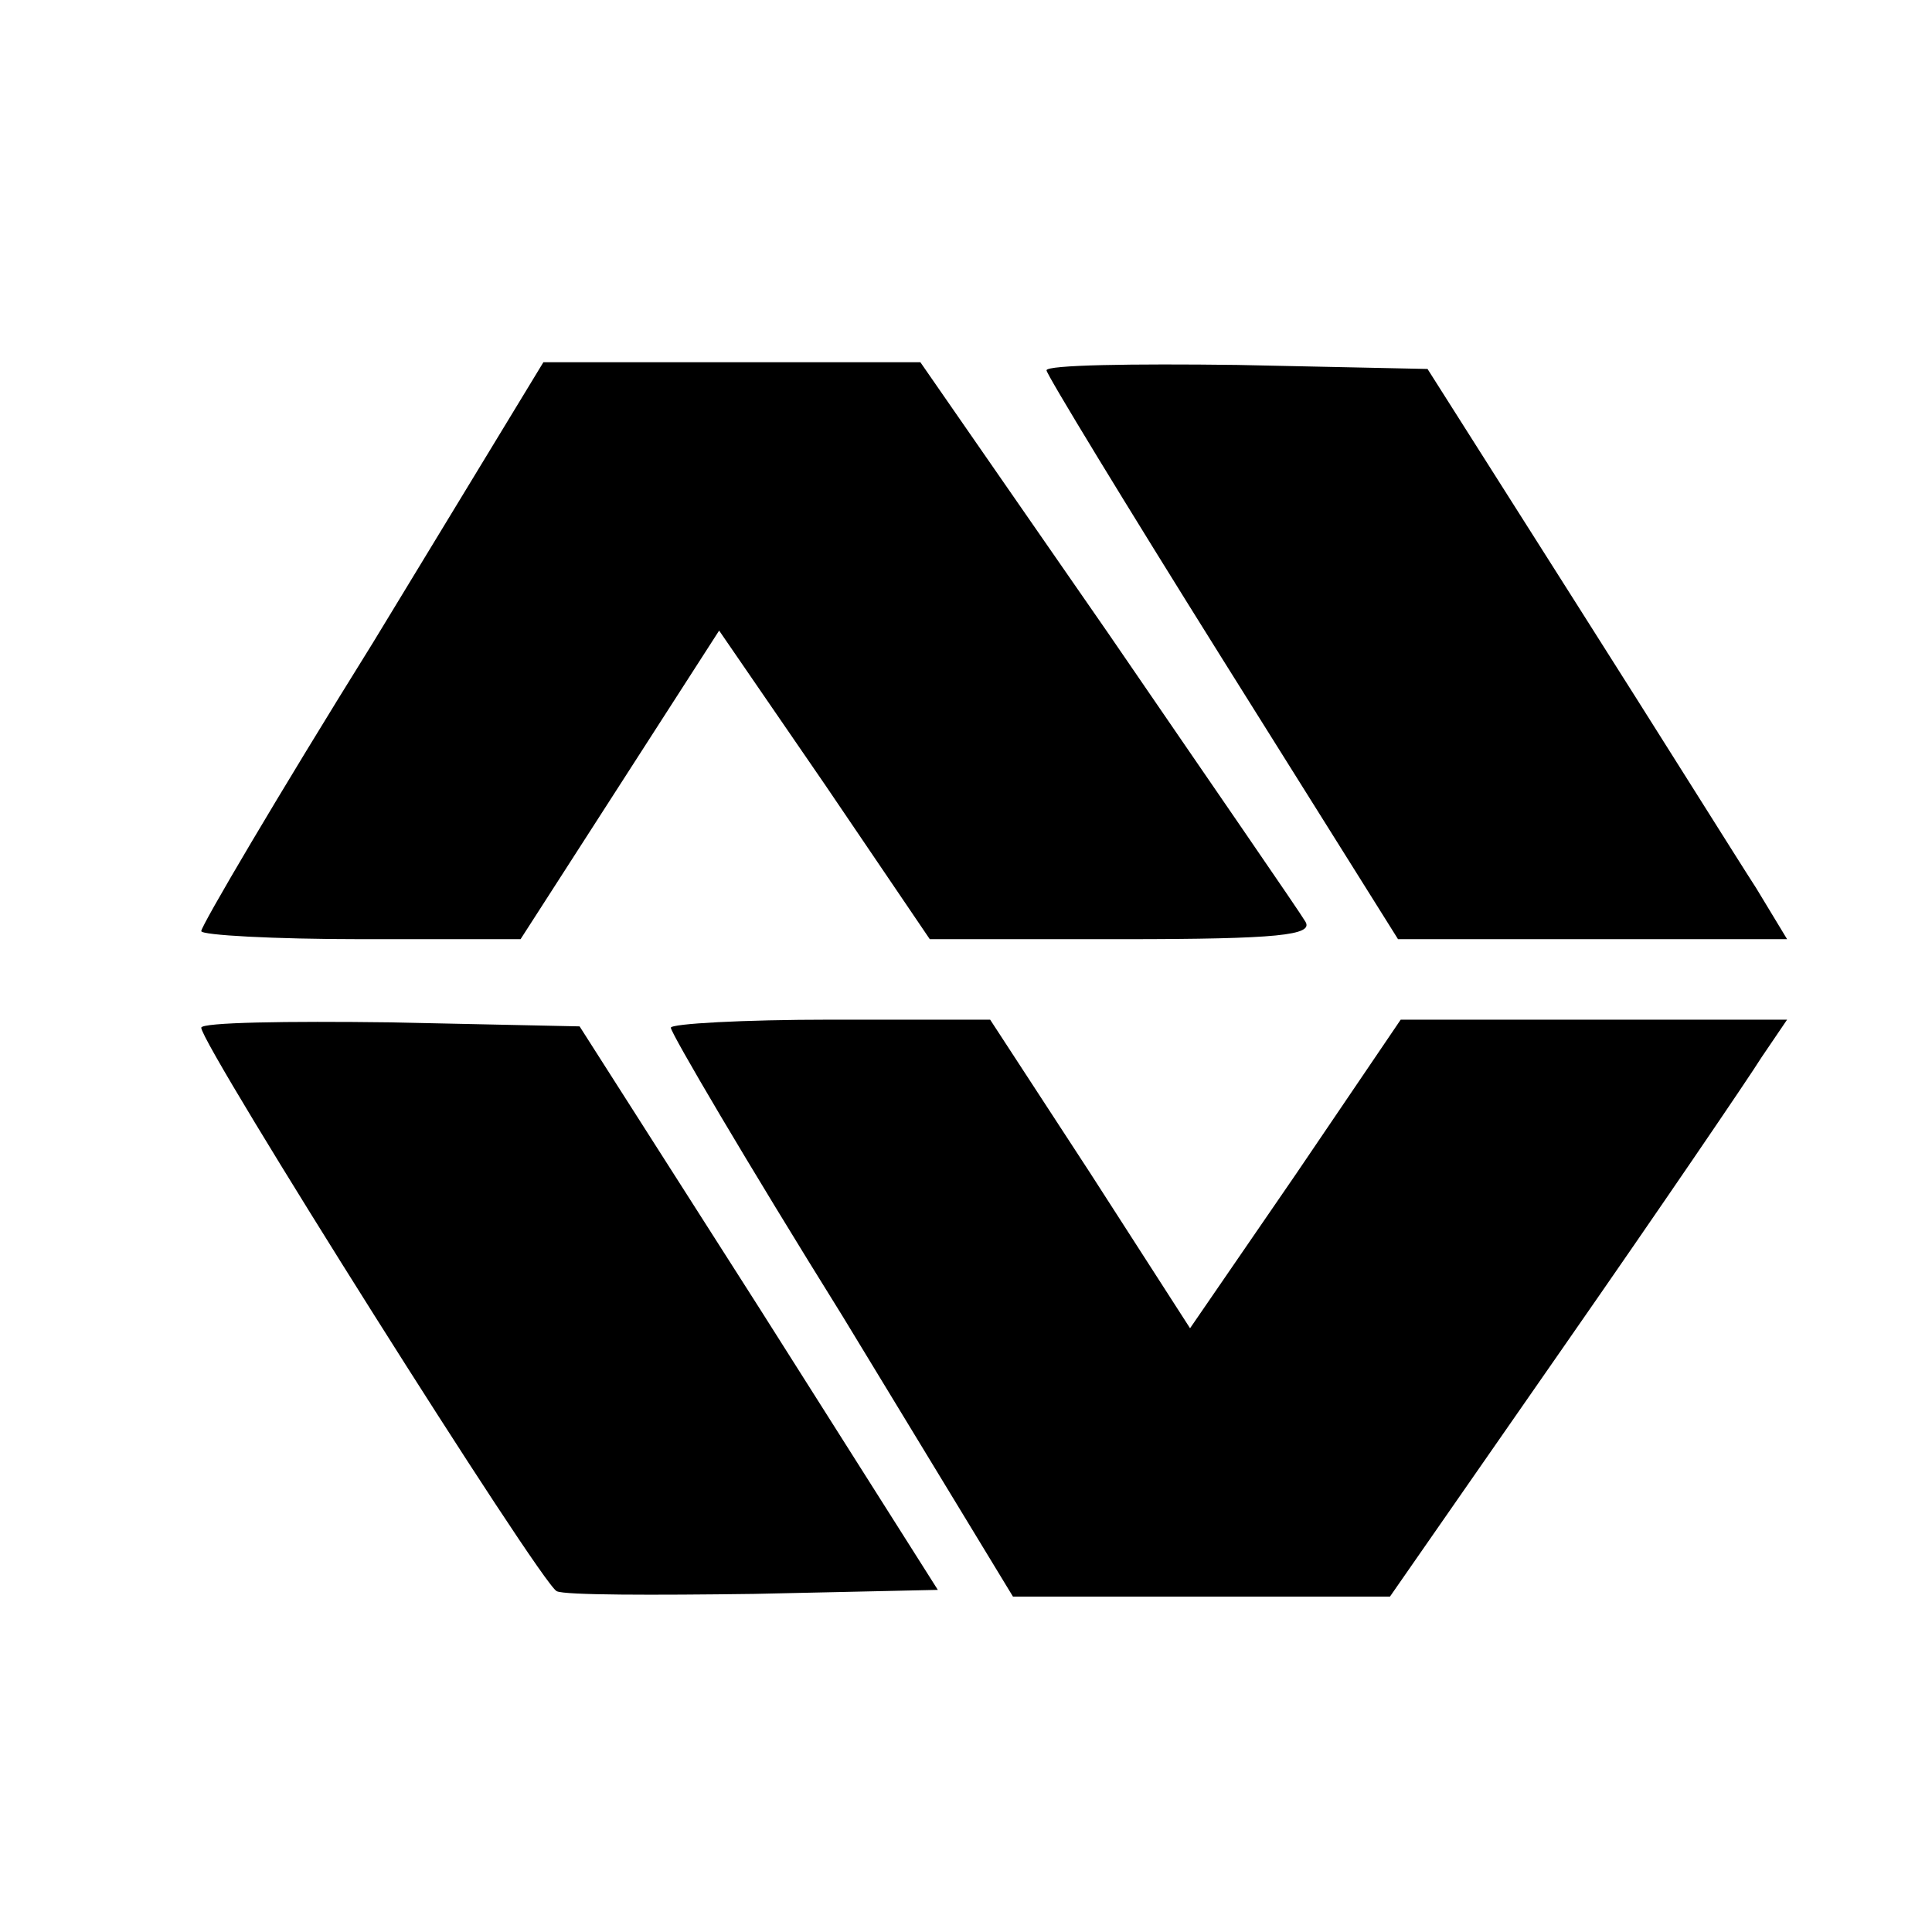
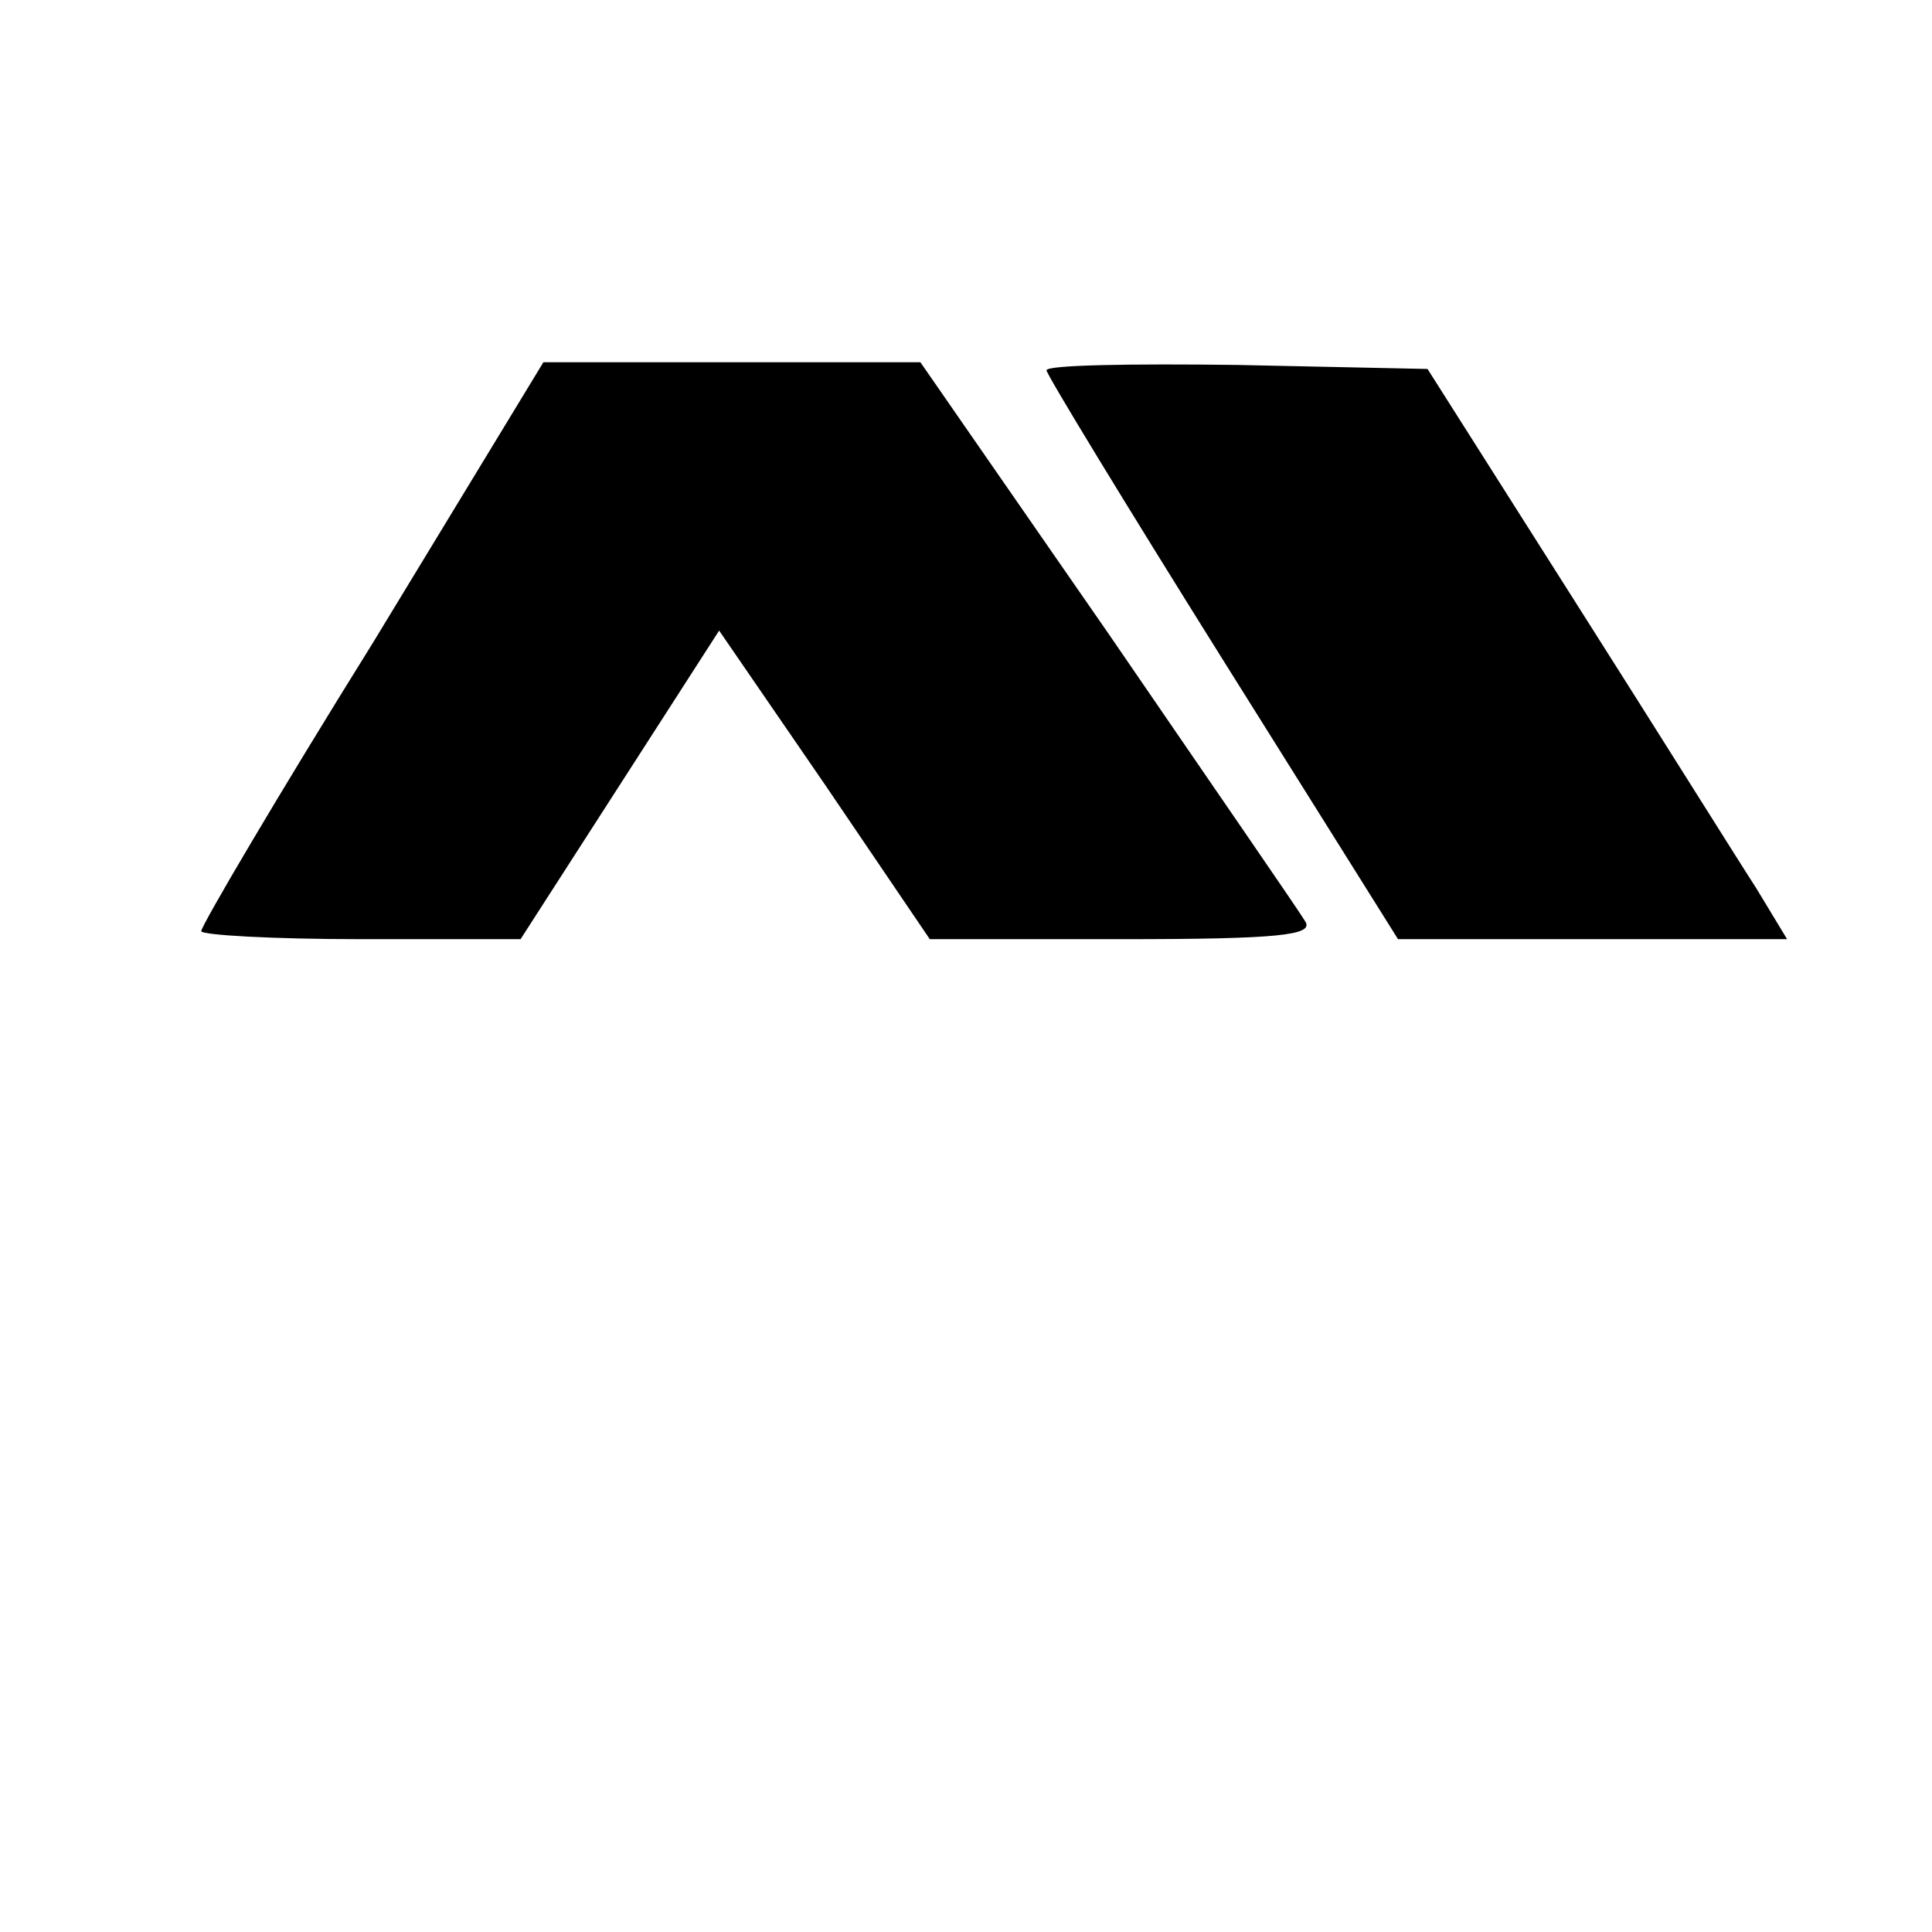
<svg xmlns="http://www.w3.org/2000/svg" version="1.0" width="144pt" height="144pt" viewBox="0 0 144 144" preserveAspectRatio="xMidYMid meet">
  <g transform="translate(0,144) scale(0.1,-0.1)" fill="#000000" stroke="none">
    <path d="M278 961 c-71 -114 -128 -211 -128 -215 0 -3 54 -6 119 -6 l119 0 74 115 74 115 79 -115 78 -115 144 0 c116 0 142 3 136 13 -4 7 -71 104 -147 215 l-140 202 -140 0 -141 0 -127 -209z" />
    <path d="M780 1164 c0 -3 59 -100 131 -215 l131 -209 145 0 145 0 -23 38 c-13 20 -73 116 -134 212 l-111 175 -142 3 c-78 1 -142 0 -142 -4z" />
-     <path d="M150 674 c0 -13 254 -416 265 -420 6 -3 72 -3 147 -2 l137 3 -133 210 -134 210 -141 3 c-77 1 -141 0 -141 -4z" />
-     <path d="M500 674 c0 -4 57 -101 128 -215 l127 -209 141 0 140 0 130 187 c71 102 137 199 147 215 l19 28 -144 0 -144 0 -78 -115 -79 -115 -74 115 -75 115 -119 0 c-65 0 -119 -3 -119 -6z" />
  </g>
</svg>